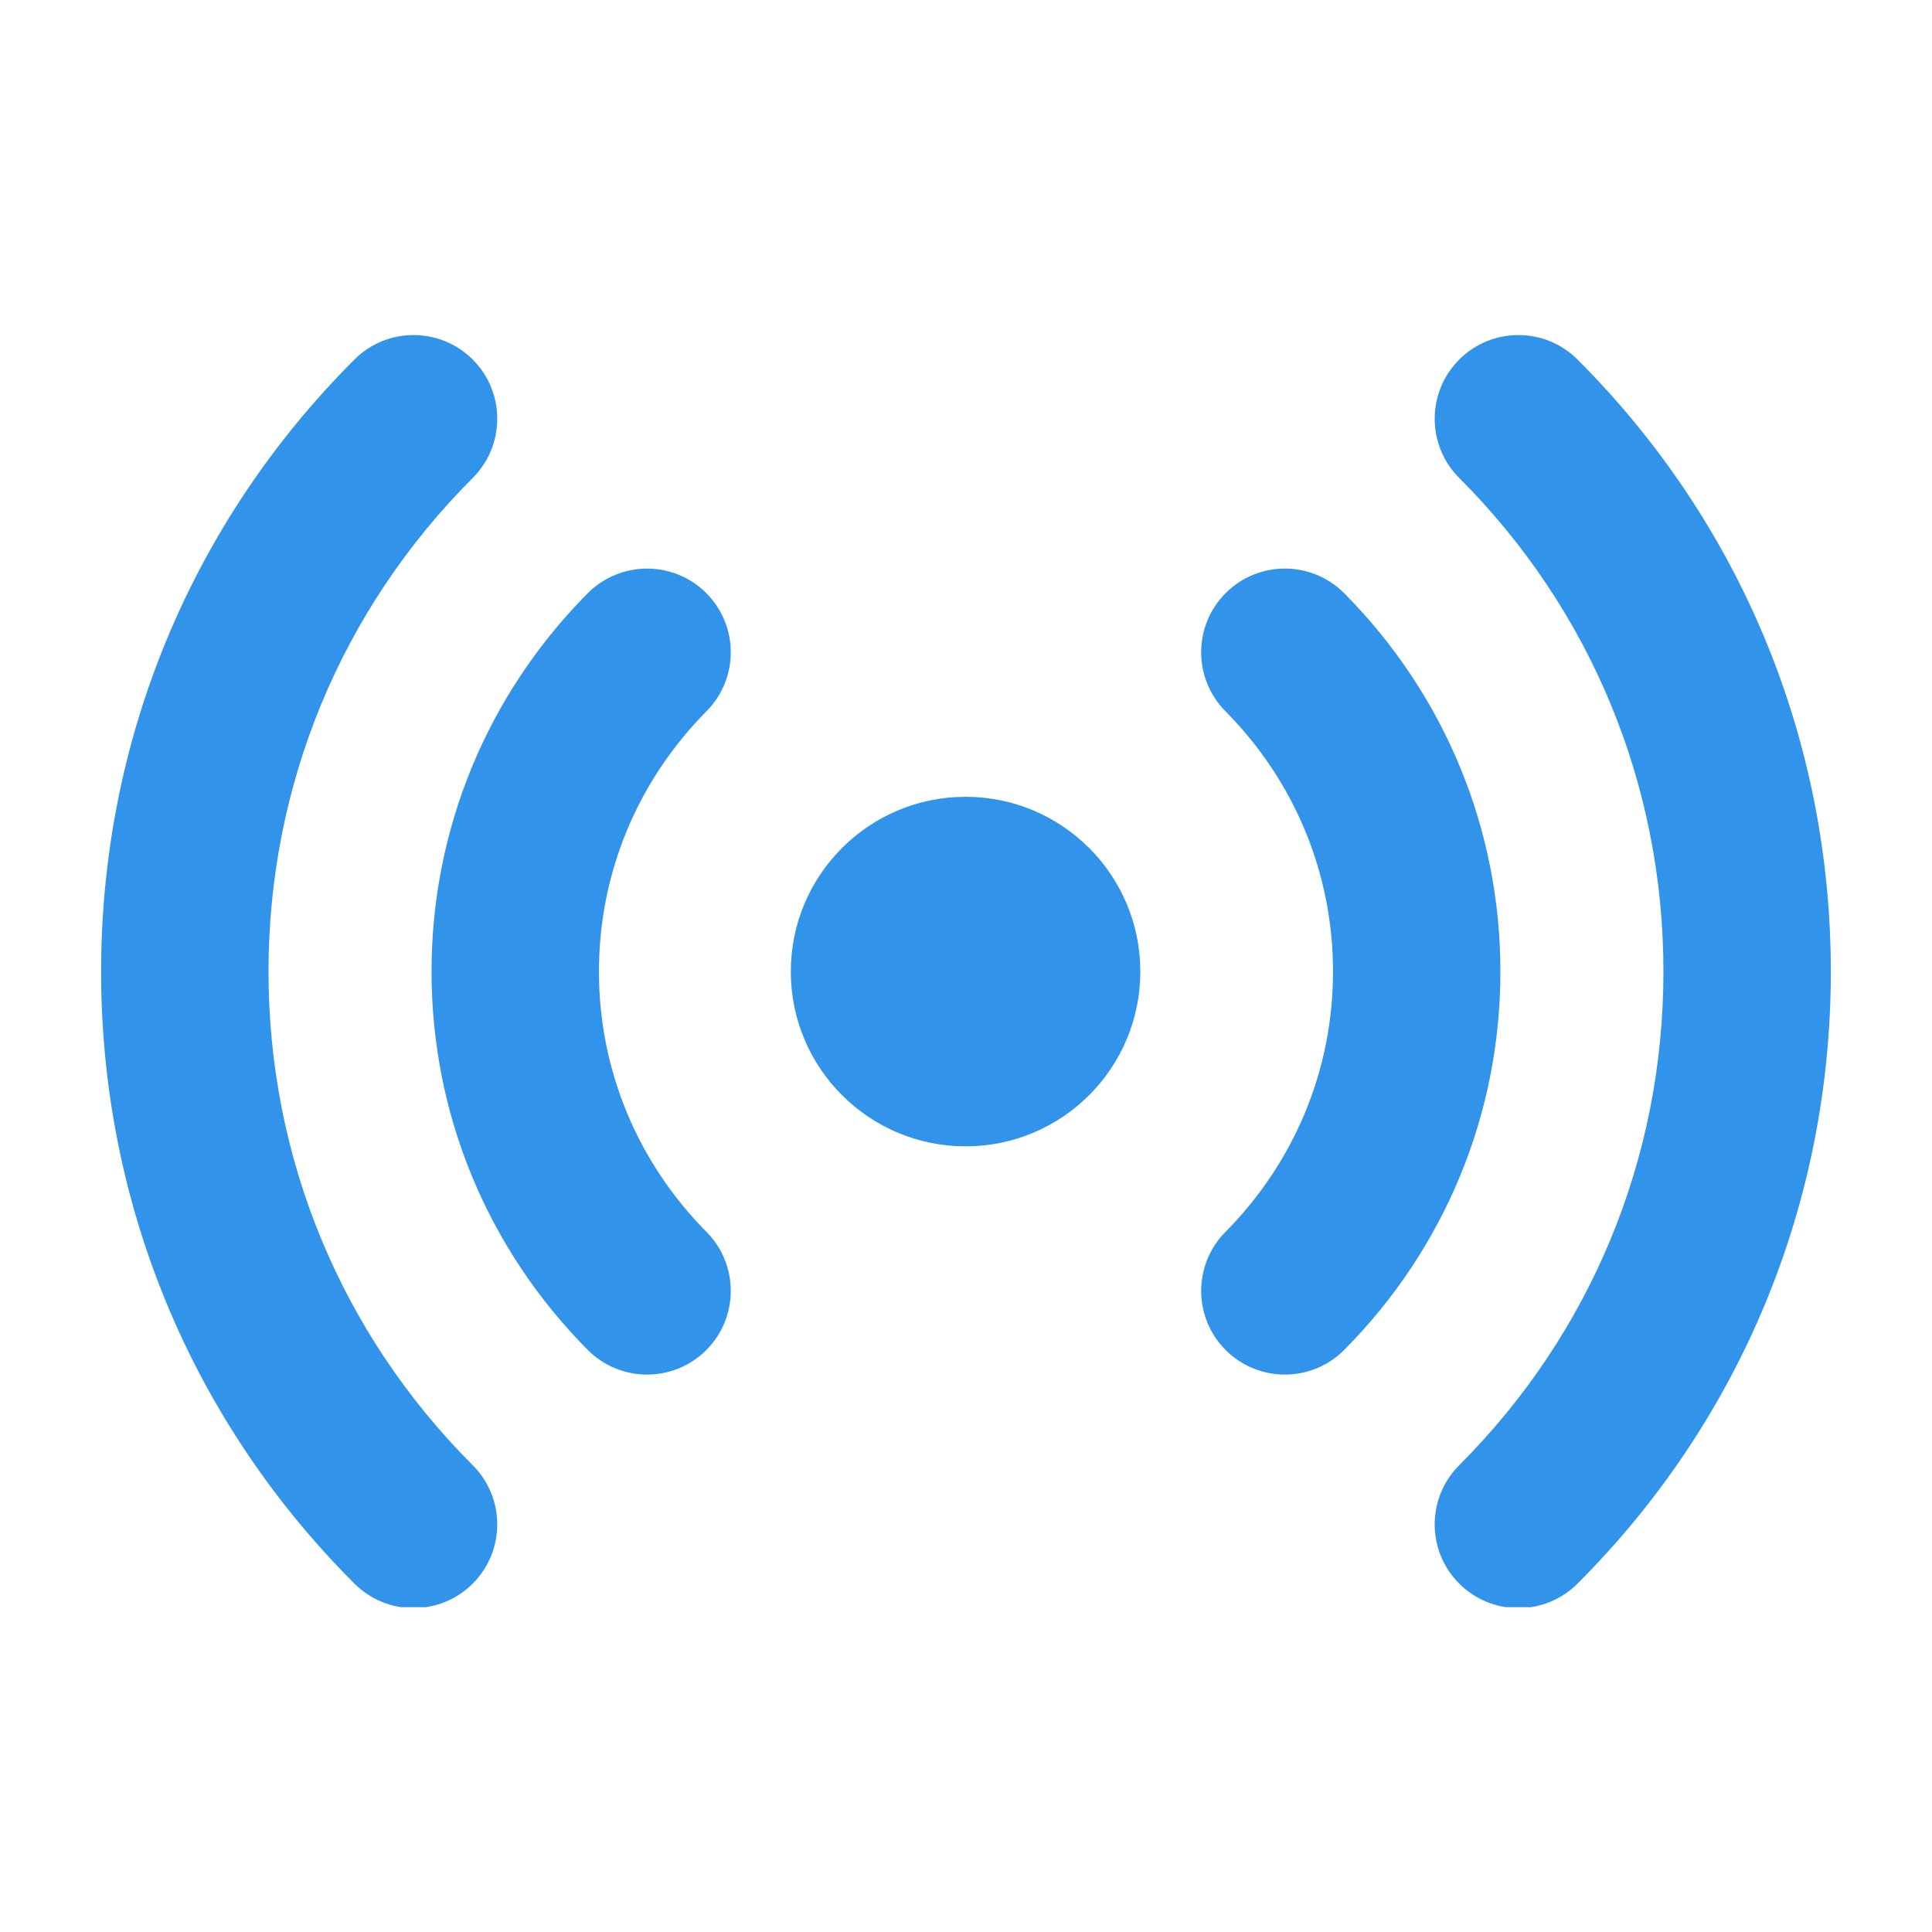
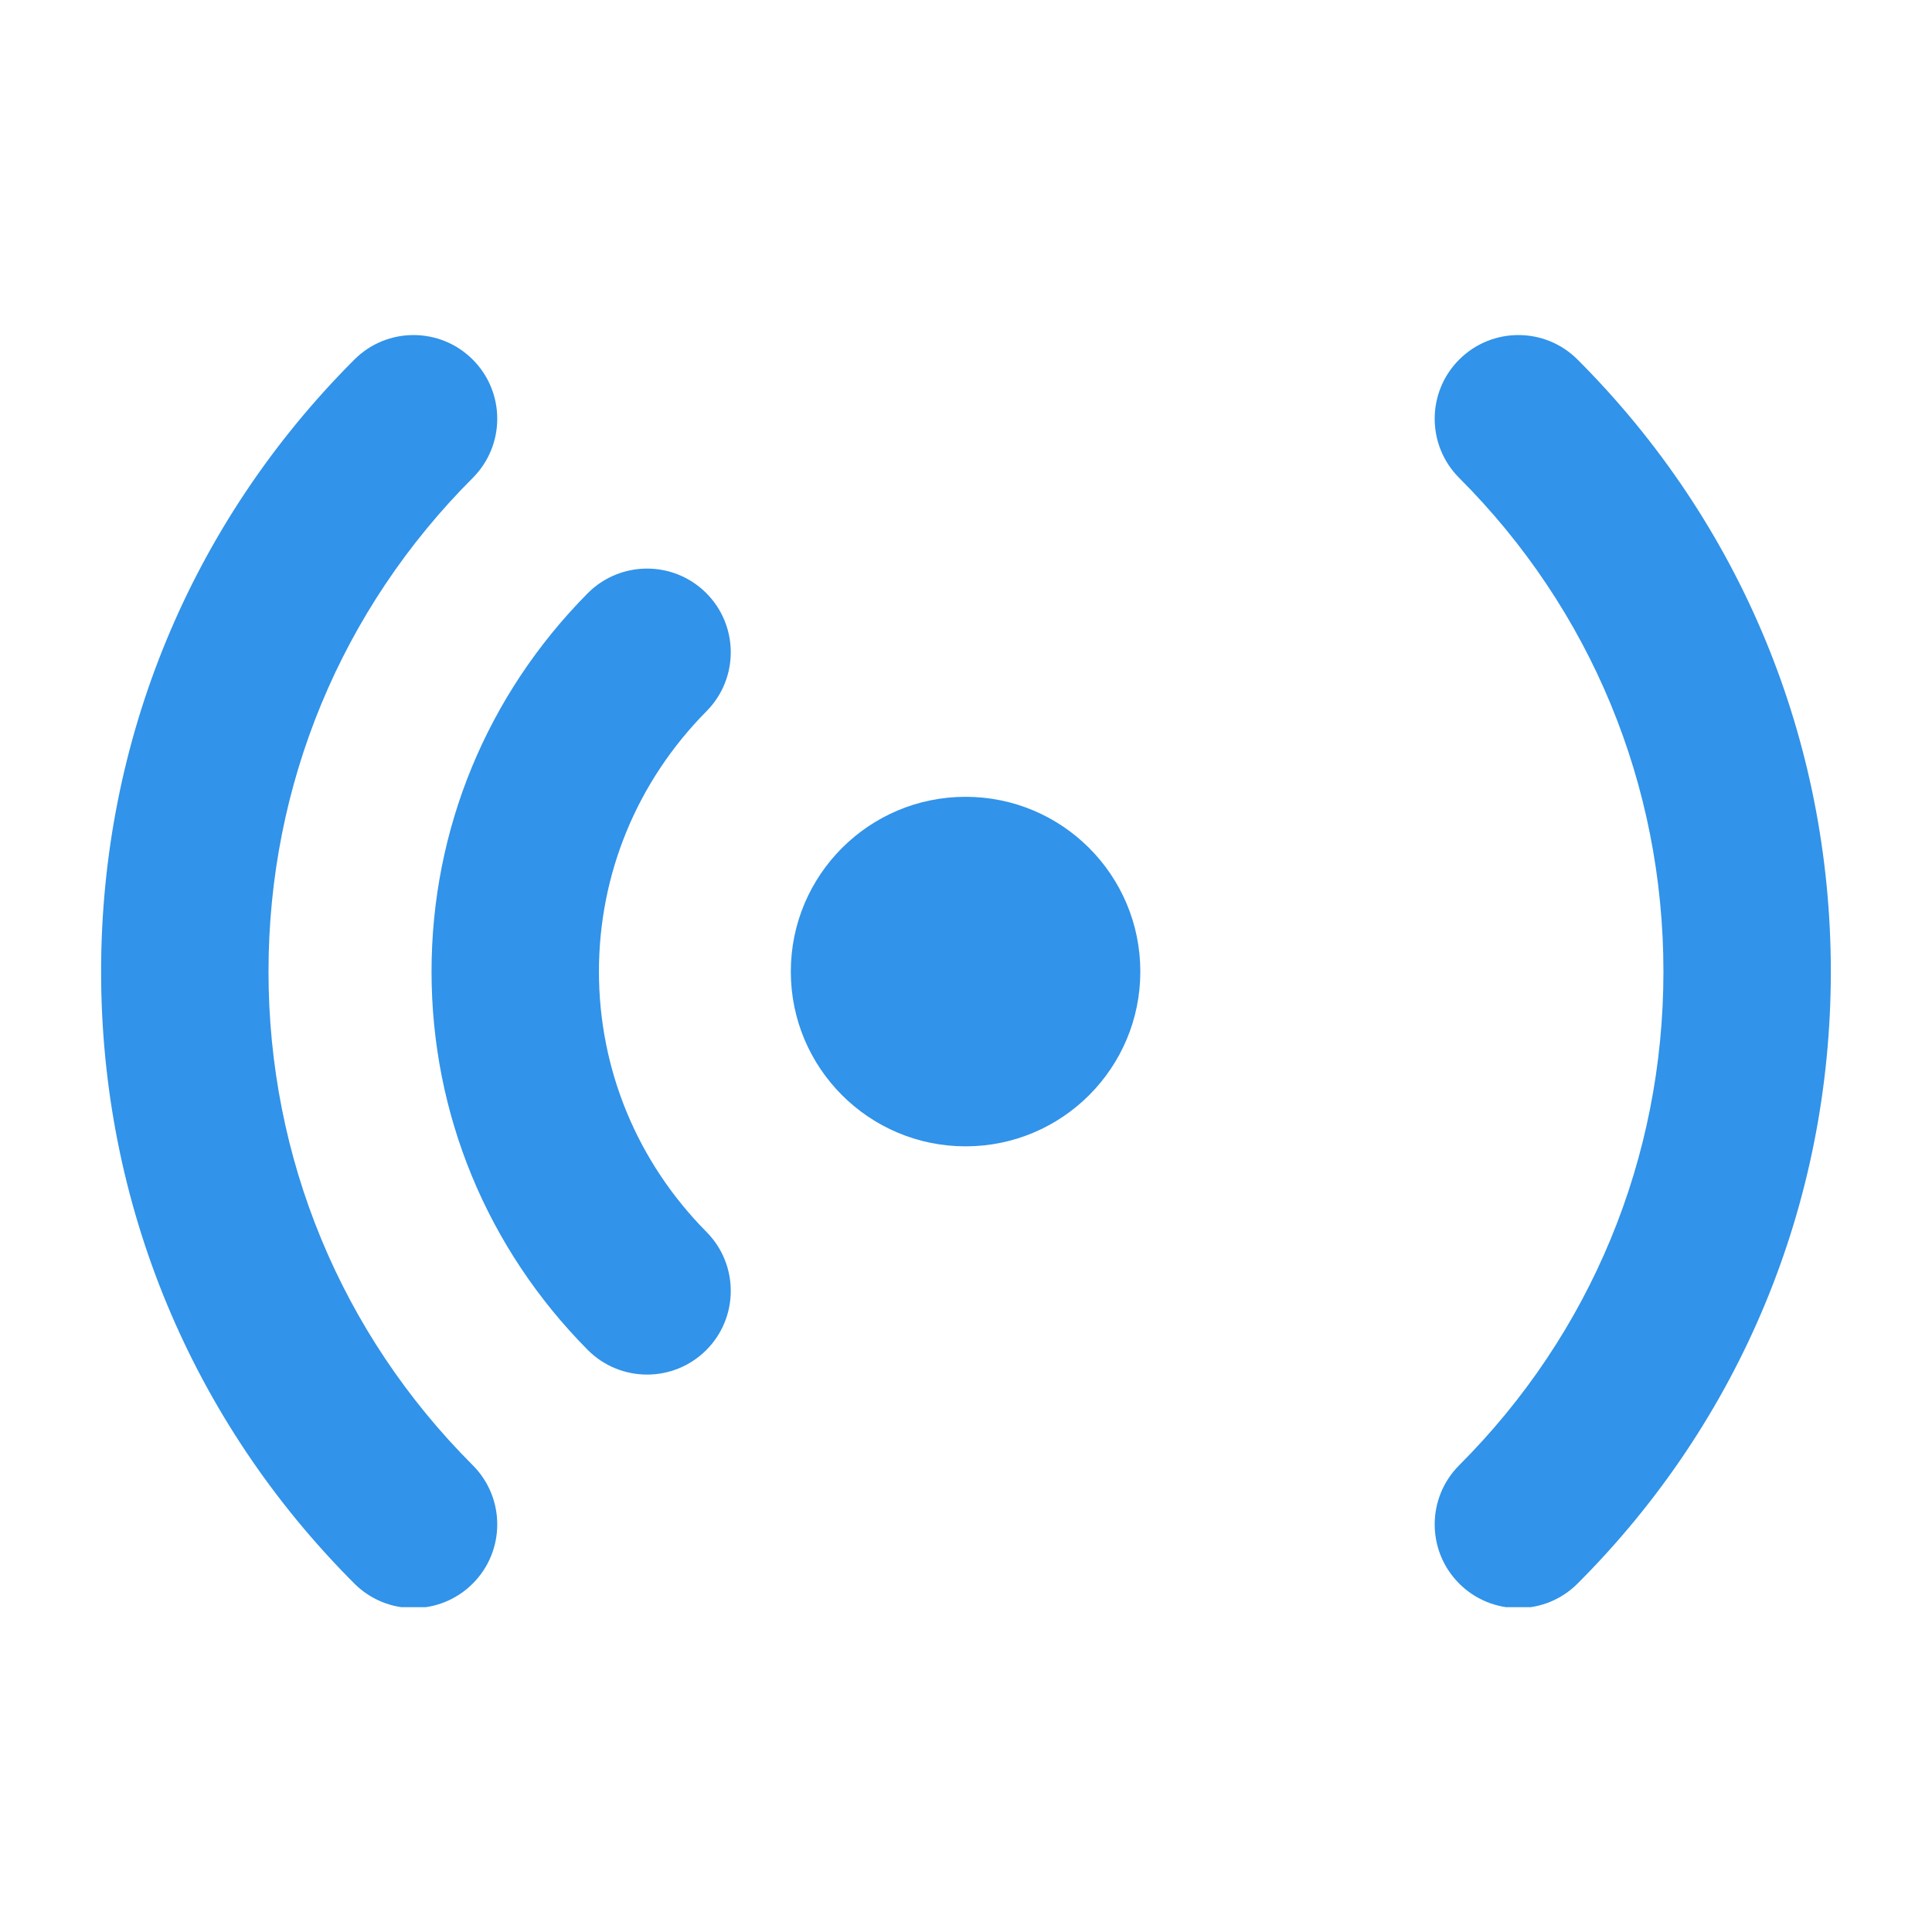
<svg xmlns="http://www.w3.org/2000/svg" width="500" viewBox="0 0 375 375" height="500" preserveAspectRatio="xMidYMid meet">
  <defs>
    <clipPath id="feb7a22b11">
      <path d="M 278 65 L 355.477 65 L 355.477 311.953 L 278 311.953 Z M 278 65 " clip-rule="nonzero" />
    </clipPath>
    <clipPath id="08b53a2d91">
      <path d="M 19.477 65 L 97 65 L 97 311.953 L 19.477 311.953 Z M 19.477 65 " clip-rule="nonzero" />
    </clipPath>
  </defs>
  <path fill="#3193e9" d="M 187.418 154.66 C 168.684 154.66 153.496 169.848 153.496 188.582 C 153.496 207.316 168.684 222.504 187.418 222.504 C 206.152 222.504 221.336 207.316 221.336 188.582 C 221.336 169.848 206.152 154.66 187.418 154.66 Z M 187.418 154.66 " fill-opacity="1" fill-rule="nonzero" />
-   <path fill="#3193e9" d="M 260.938 115.172 C 254.613 108.801 244.328 108.746 237.961 115.062 C 231.586 121.375 231.535 131.66 237.848 138.039 C 251.316 151.641 258.738 169.586 258.738 188.582 C 258.738 207.578 251.316 225.527 237.848 239.125 C 231.535 245.504 231.586 255.789 237.961 262.105 C 241.125 265.238 245.262 266.805 249.391 266.805 C 253.574 266.805 257.758 265.199 260.938 261.992 C 280.473 242.27 291.227 216.199 291.227 188.582 C 291.227 160.969 280.473 134.898 260.938 115.172 Z M 260.938 115.172 " fill-opacity="1" fill-rule="nonzero" />
  <g clip-path="url(#feb7a22b11)">
    <path fill="#3193e9" d="M 306.203 69.793 C 299.867 63.449 289.578 63.449 283.23 69.793 C 276.887 76.137 276.887 86.422 283.23 92.766 C 308.793 118.336 322.871 152.363 322.871 188.582 C 322.871 224.801 308.793 258.832 283.23 284.398 C 276.887 290.746 276.887 301.031 283.23 307.371 C 286.402 310.543 290.562 312.129 294.719 312.129 C 298.875 312.129 303.035 310.543 306.203 307.371 C 337.906 275.668 355.363 233.48 355.363 188.582 C 355.363 143.688 337.906 101.496 306.203 69.793 Z M 306.203 69.793 " fill-opacity="1" fill-rule="nonzero" />
  </g>
  <path fill="#3193e9" d="M 137.027 115.062 C 130.656 108.754 120.371 108.805 114.051 115.172 C 94.52 134.898 83.762 160.969 83.762 188.582 C 83.762 216.199 94.52 242.27 114.051 261.992 C 117.23 265.199 121.414 266.805 125.598 266.805 C 129.727 266.805 133.863 265.238 137.031 262.105 C 143.402 255.789 143.453 245.504 137.141 239.129 C 123.672 225.527 116.254 207.578 116.254 188.582 C 116.254 169.586 123.672 151.641 137.141 138.039 C 143.453 131.66 143.402 121.375 137.027 115.062 Z M 137.027 115.062 " fill-opacity="1" fill-rule="nonzero" />
  <g clip-path="url(#08b53a2d91)">
    <path fill="#3193e9" d="M 52.117 188.582 C 52.117 152.363 66.195 118.336 91.758 92.766 C 98.102 86.422 98.102 76.137 91.758 69.793 C 85.41 63.449 75.121 63.449 68.785 69.793 C 37.082 101.496 19.625 143.688 19.625 188.582 C 19.625 233.48 37.082 275.668 68.785 307.371 C 71.953 310.543 76.113 312.129 80.27 312.129 C 84.43 312.129 88.586 310.543 91.758 307.371 C 98.102 301.031 98.102 290.746 91.758 284.398 C 66.195 258.832 52.117 224.801 52.117 188.582 Z M 52.117 188.582 " fill-opacity="1" fill-rule="nonzero" />
  </g>
</svg>